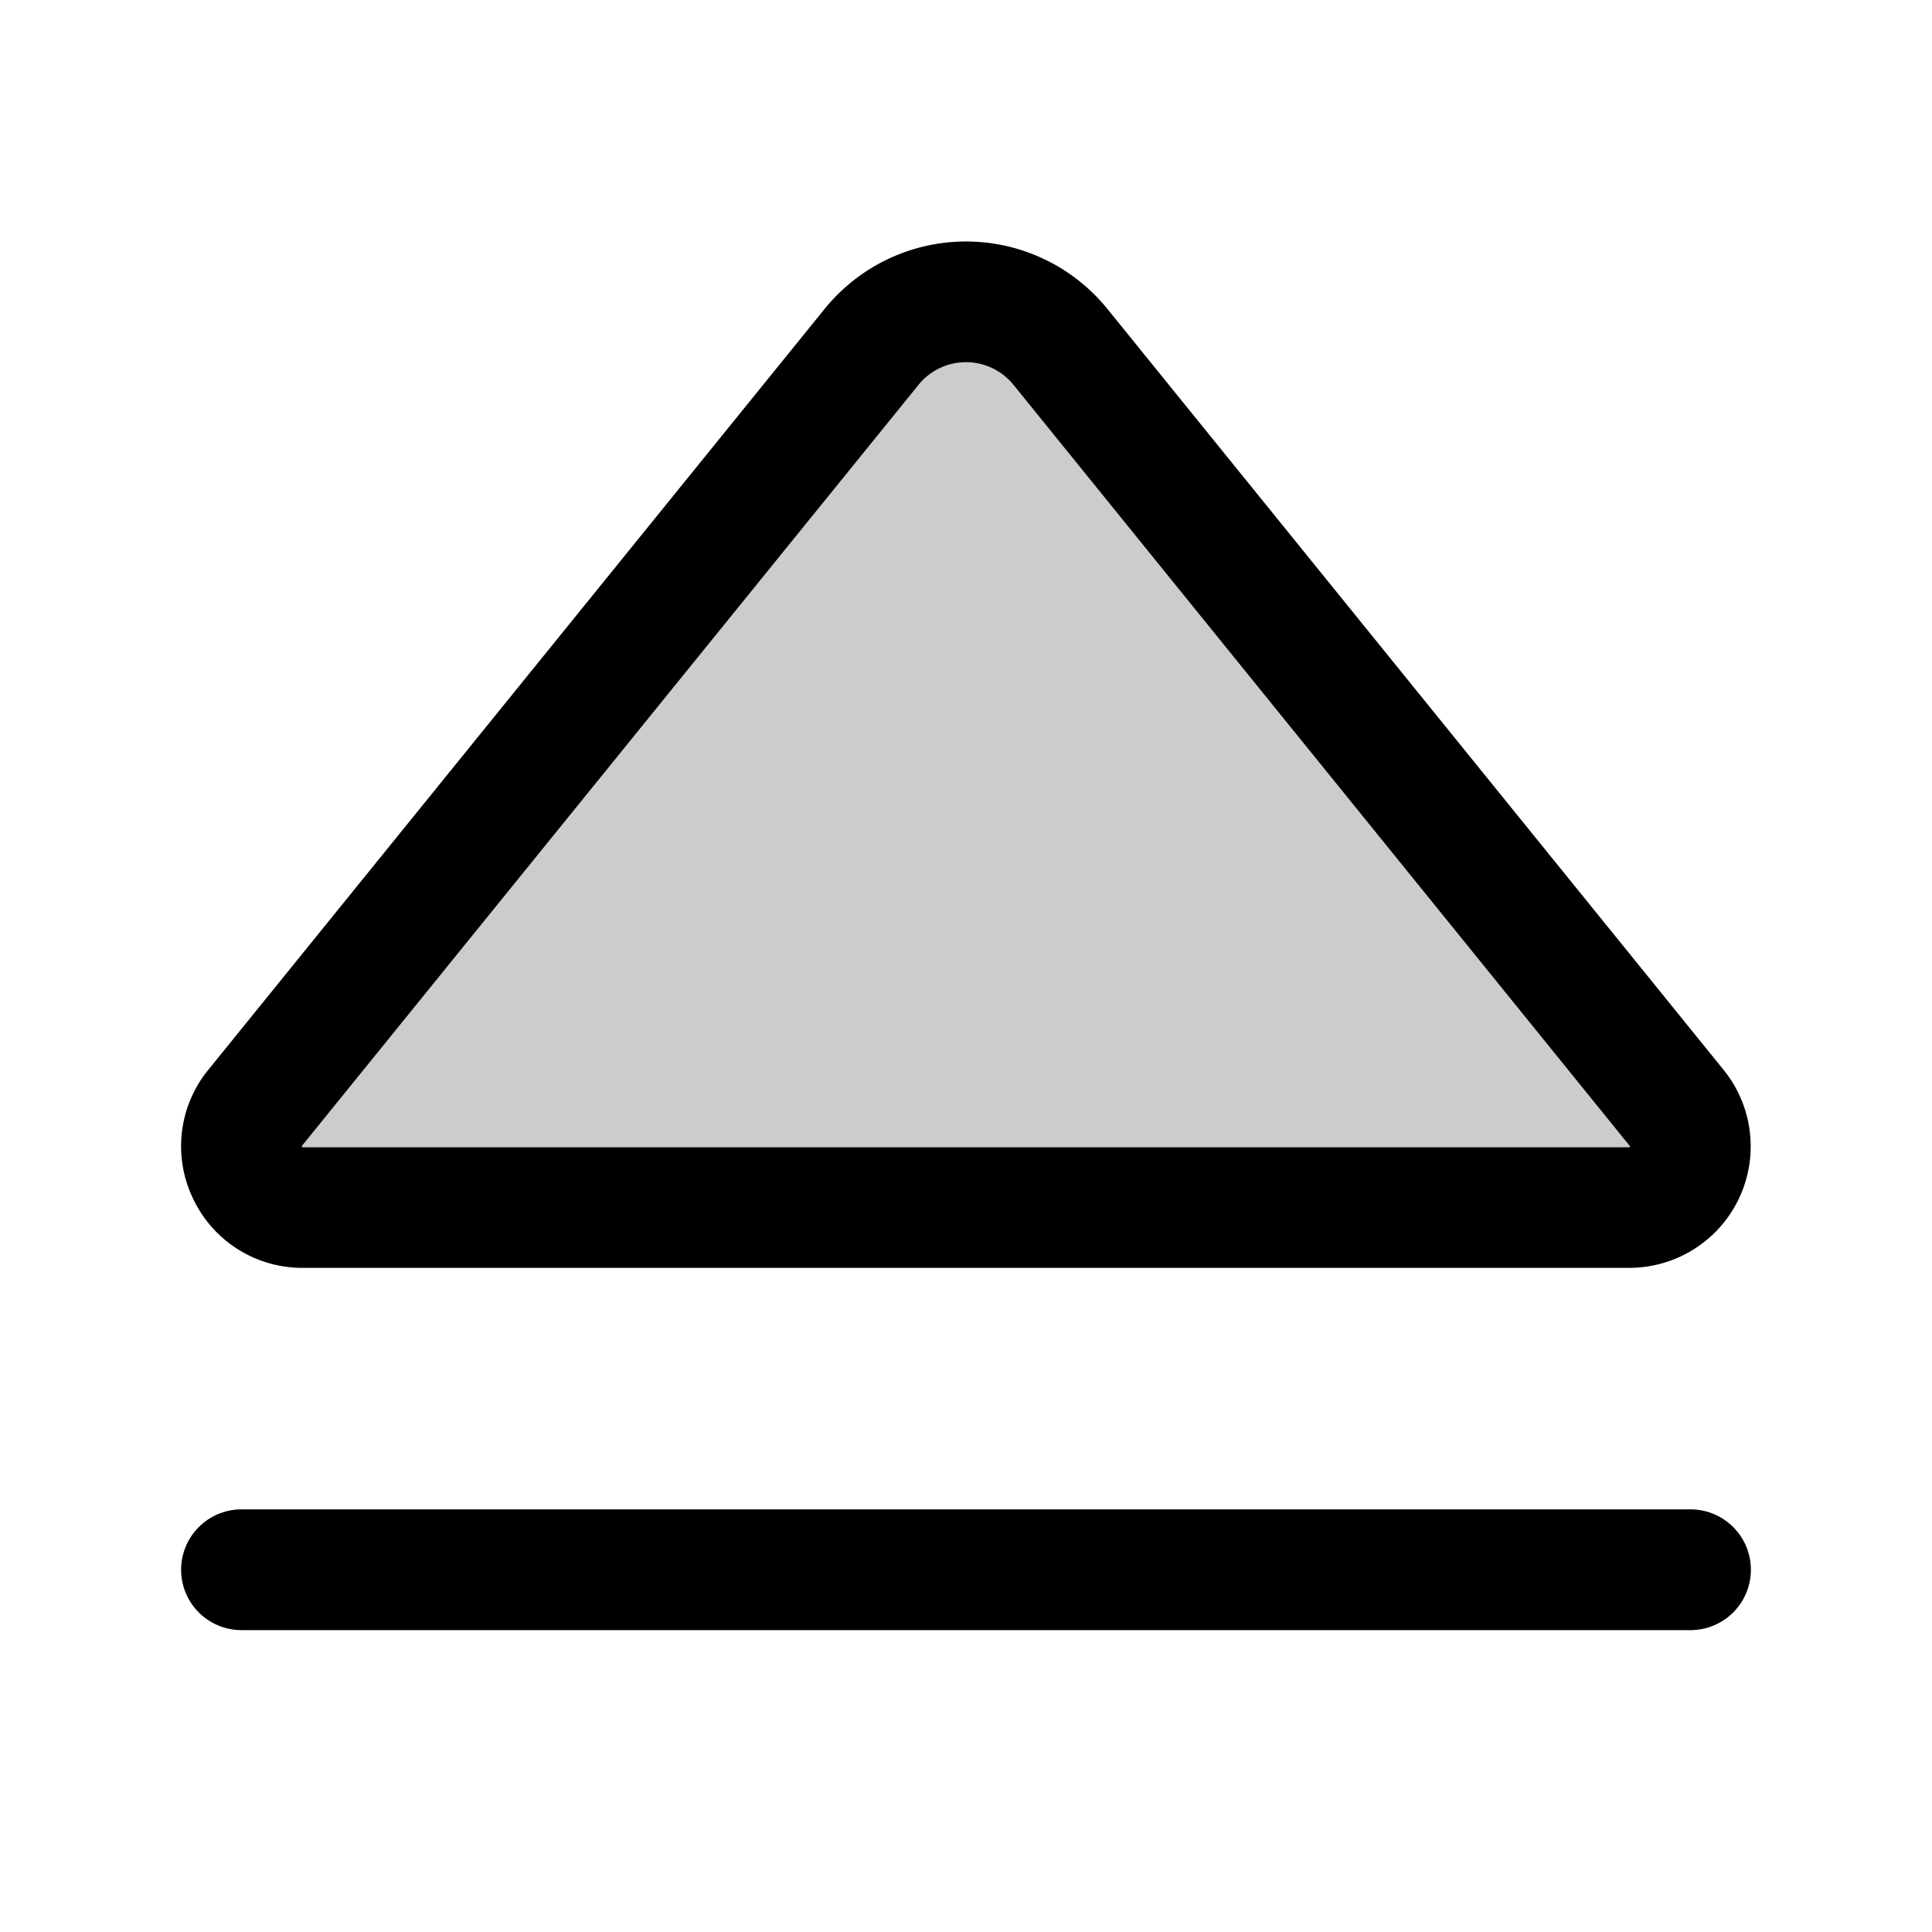
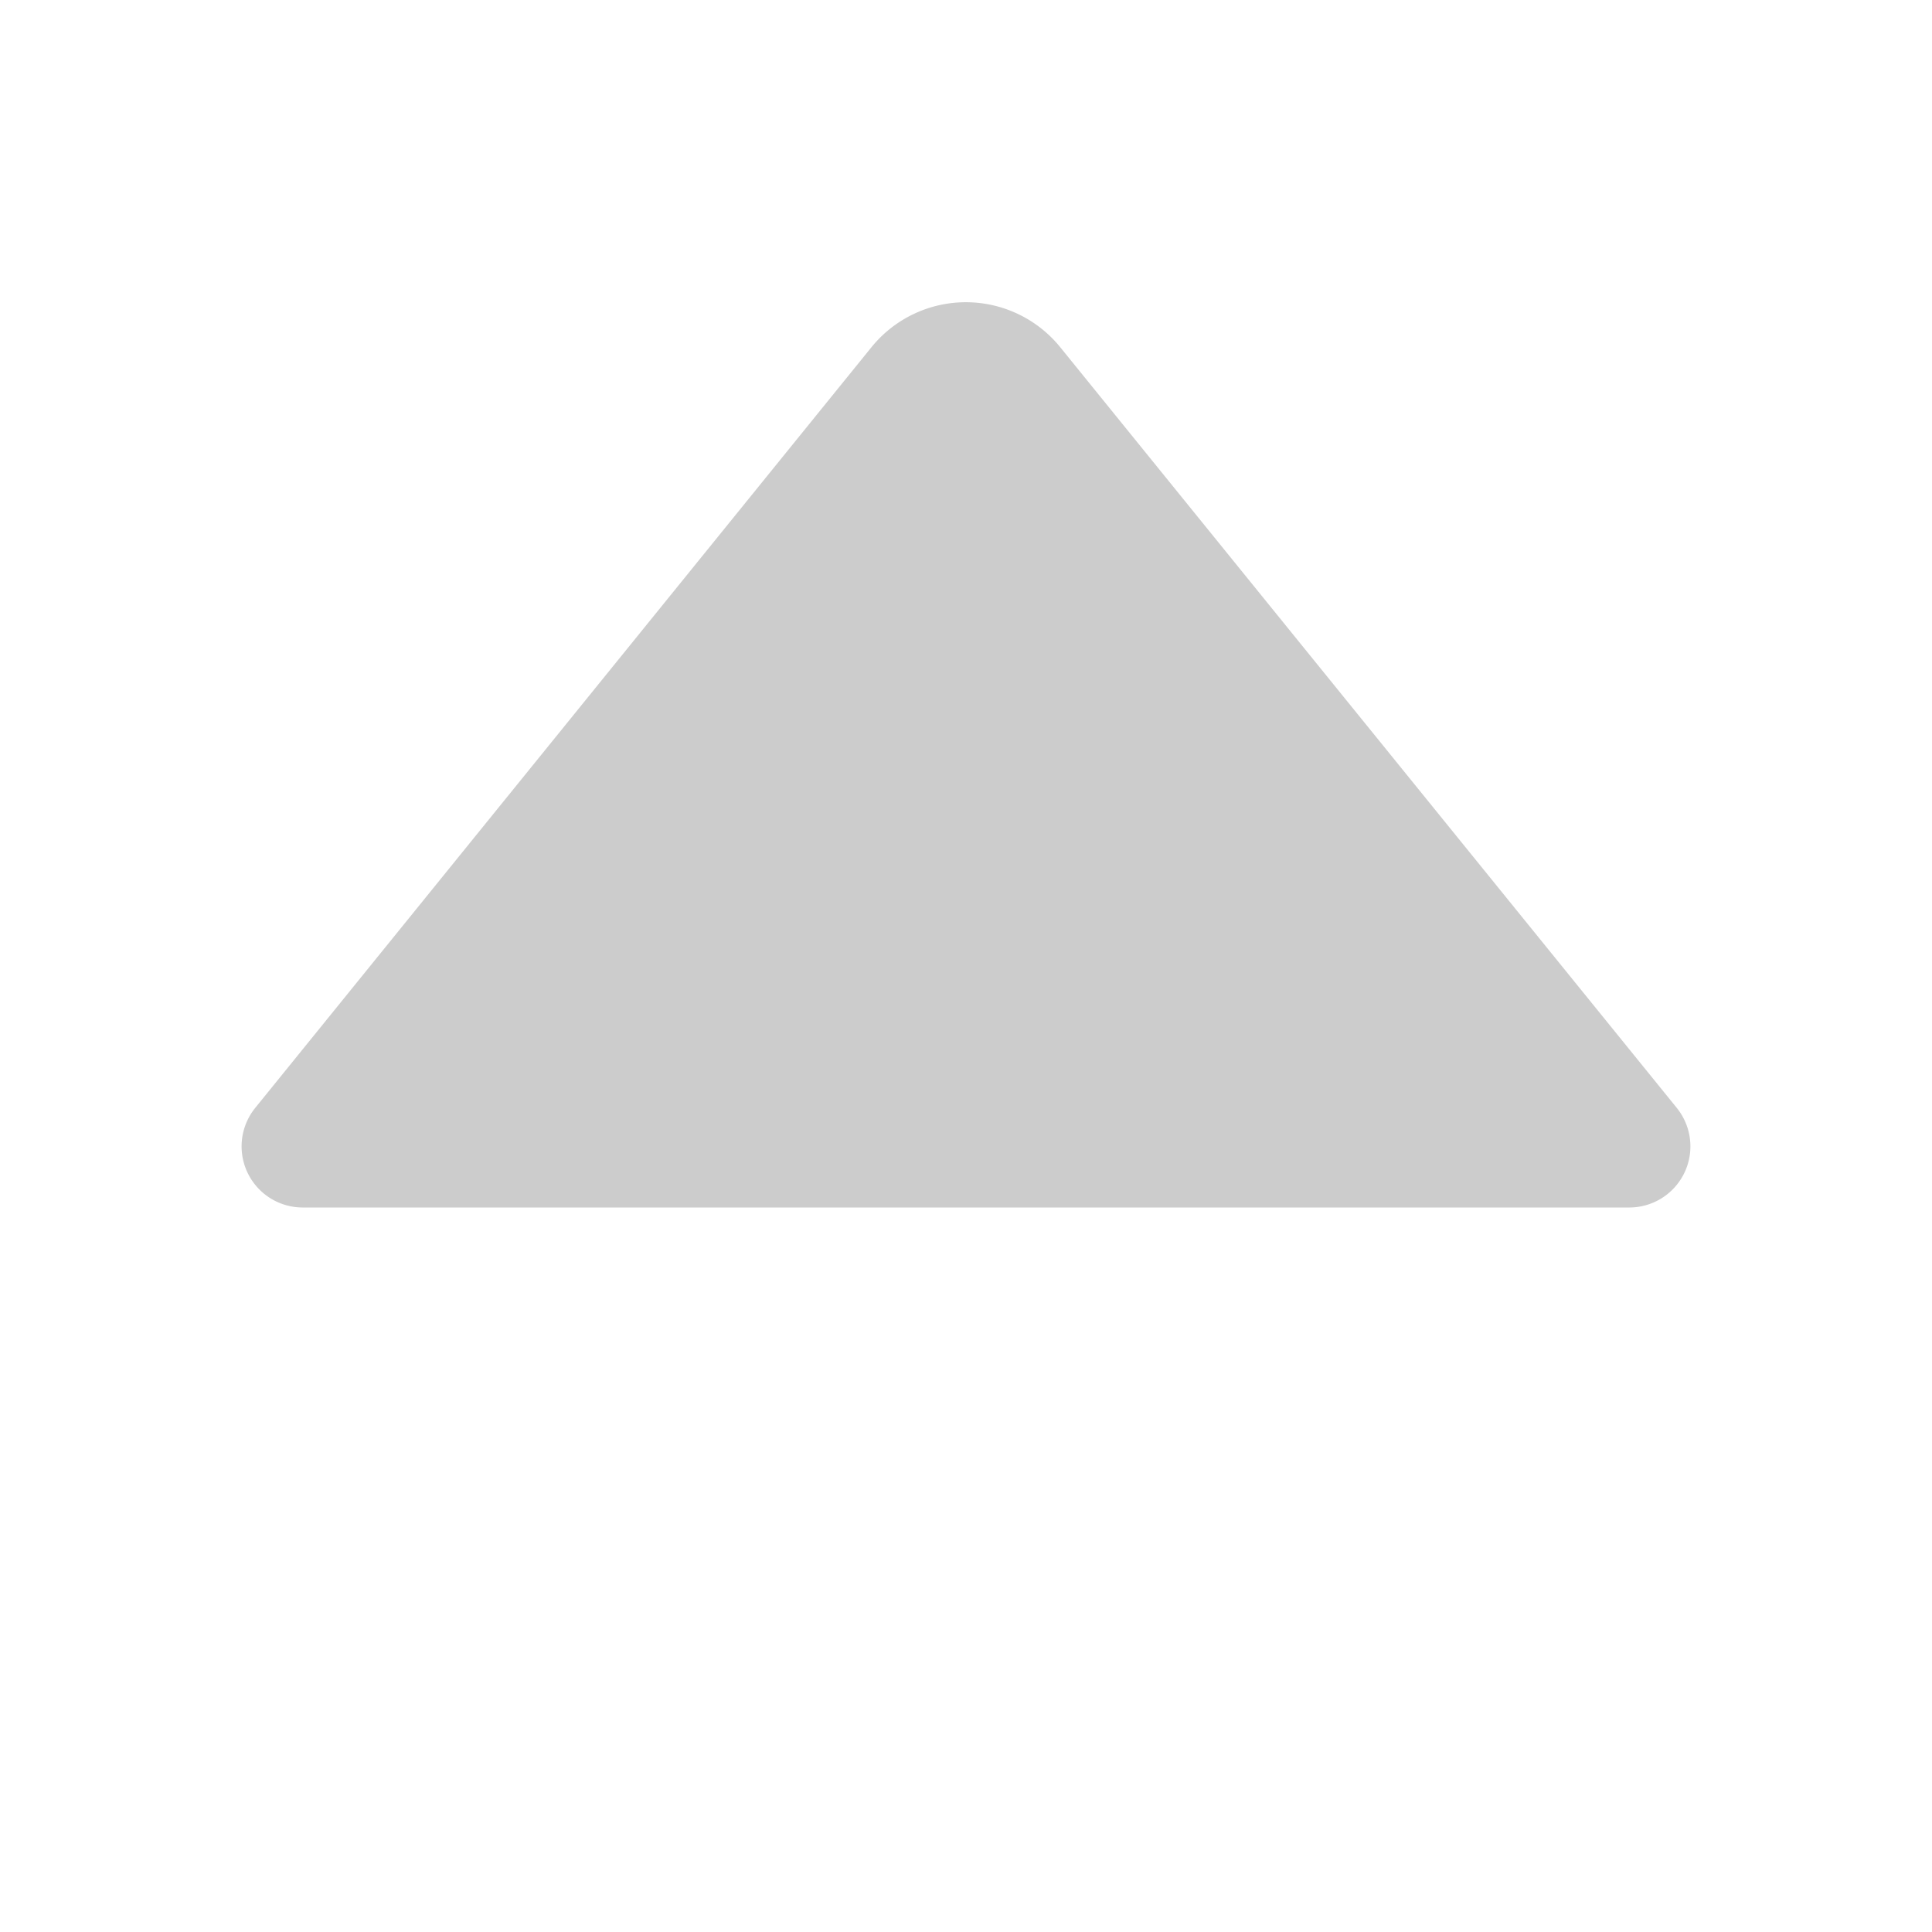
<svg xmlns="http://www.w3.org/2000/svg" viewBox="0 0 256 256" fill="currentColor">
  <path d="M215.92,160H40.08a8.1,8.1,0,0,1-6.26-13.2L115.48,46a16.1,16.1,0,0,1,25,0L222.18,146.8A8.1,8.1,0,0,1,215.92,160Z" opacity="0.2" />
-   <path d="M232,208a8,8,0,0,1-8,8H32a8,8,0,1,1,0-16H224A8,8,0,0,1,232,208ZM25.59,158.84a16,16,0,0,1,2-17.07L109.26,40.94a24.11,24.11,0,0,1,37.48,0l81.65,100.83A16.1,16.1,0,0,1,215.91,168H40.09A16,16,0,0,1,25.59,158.84ZM40,151.91s0,.09.08.11l175.83,0s.08-.09.08-.13L134.3,51a8.1,8.1,0,0,0-12.6,0L40,151.84A.28.28,0,0,0,40,151.91Z" />
</svg>